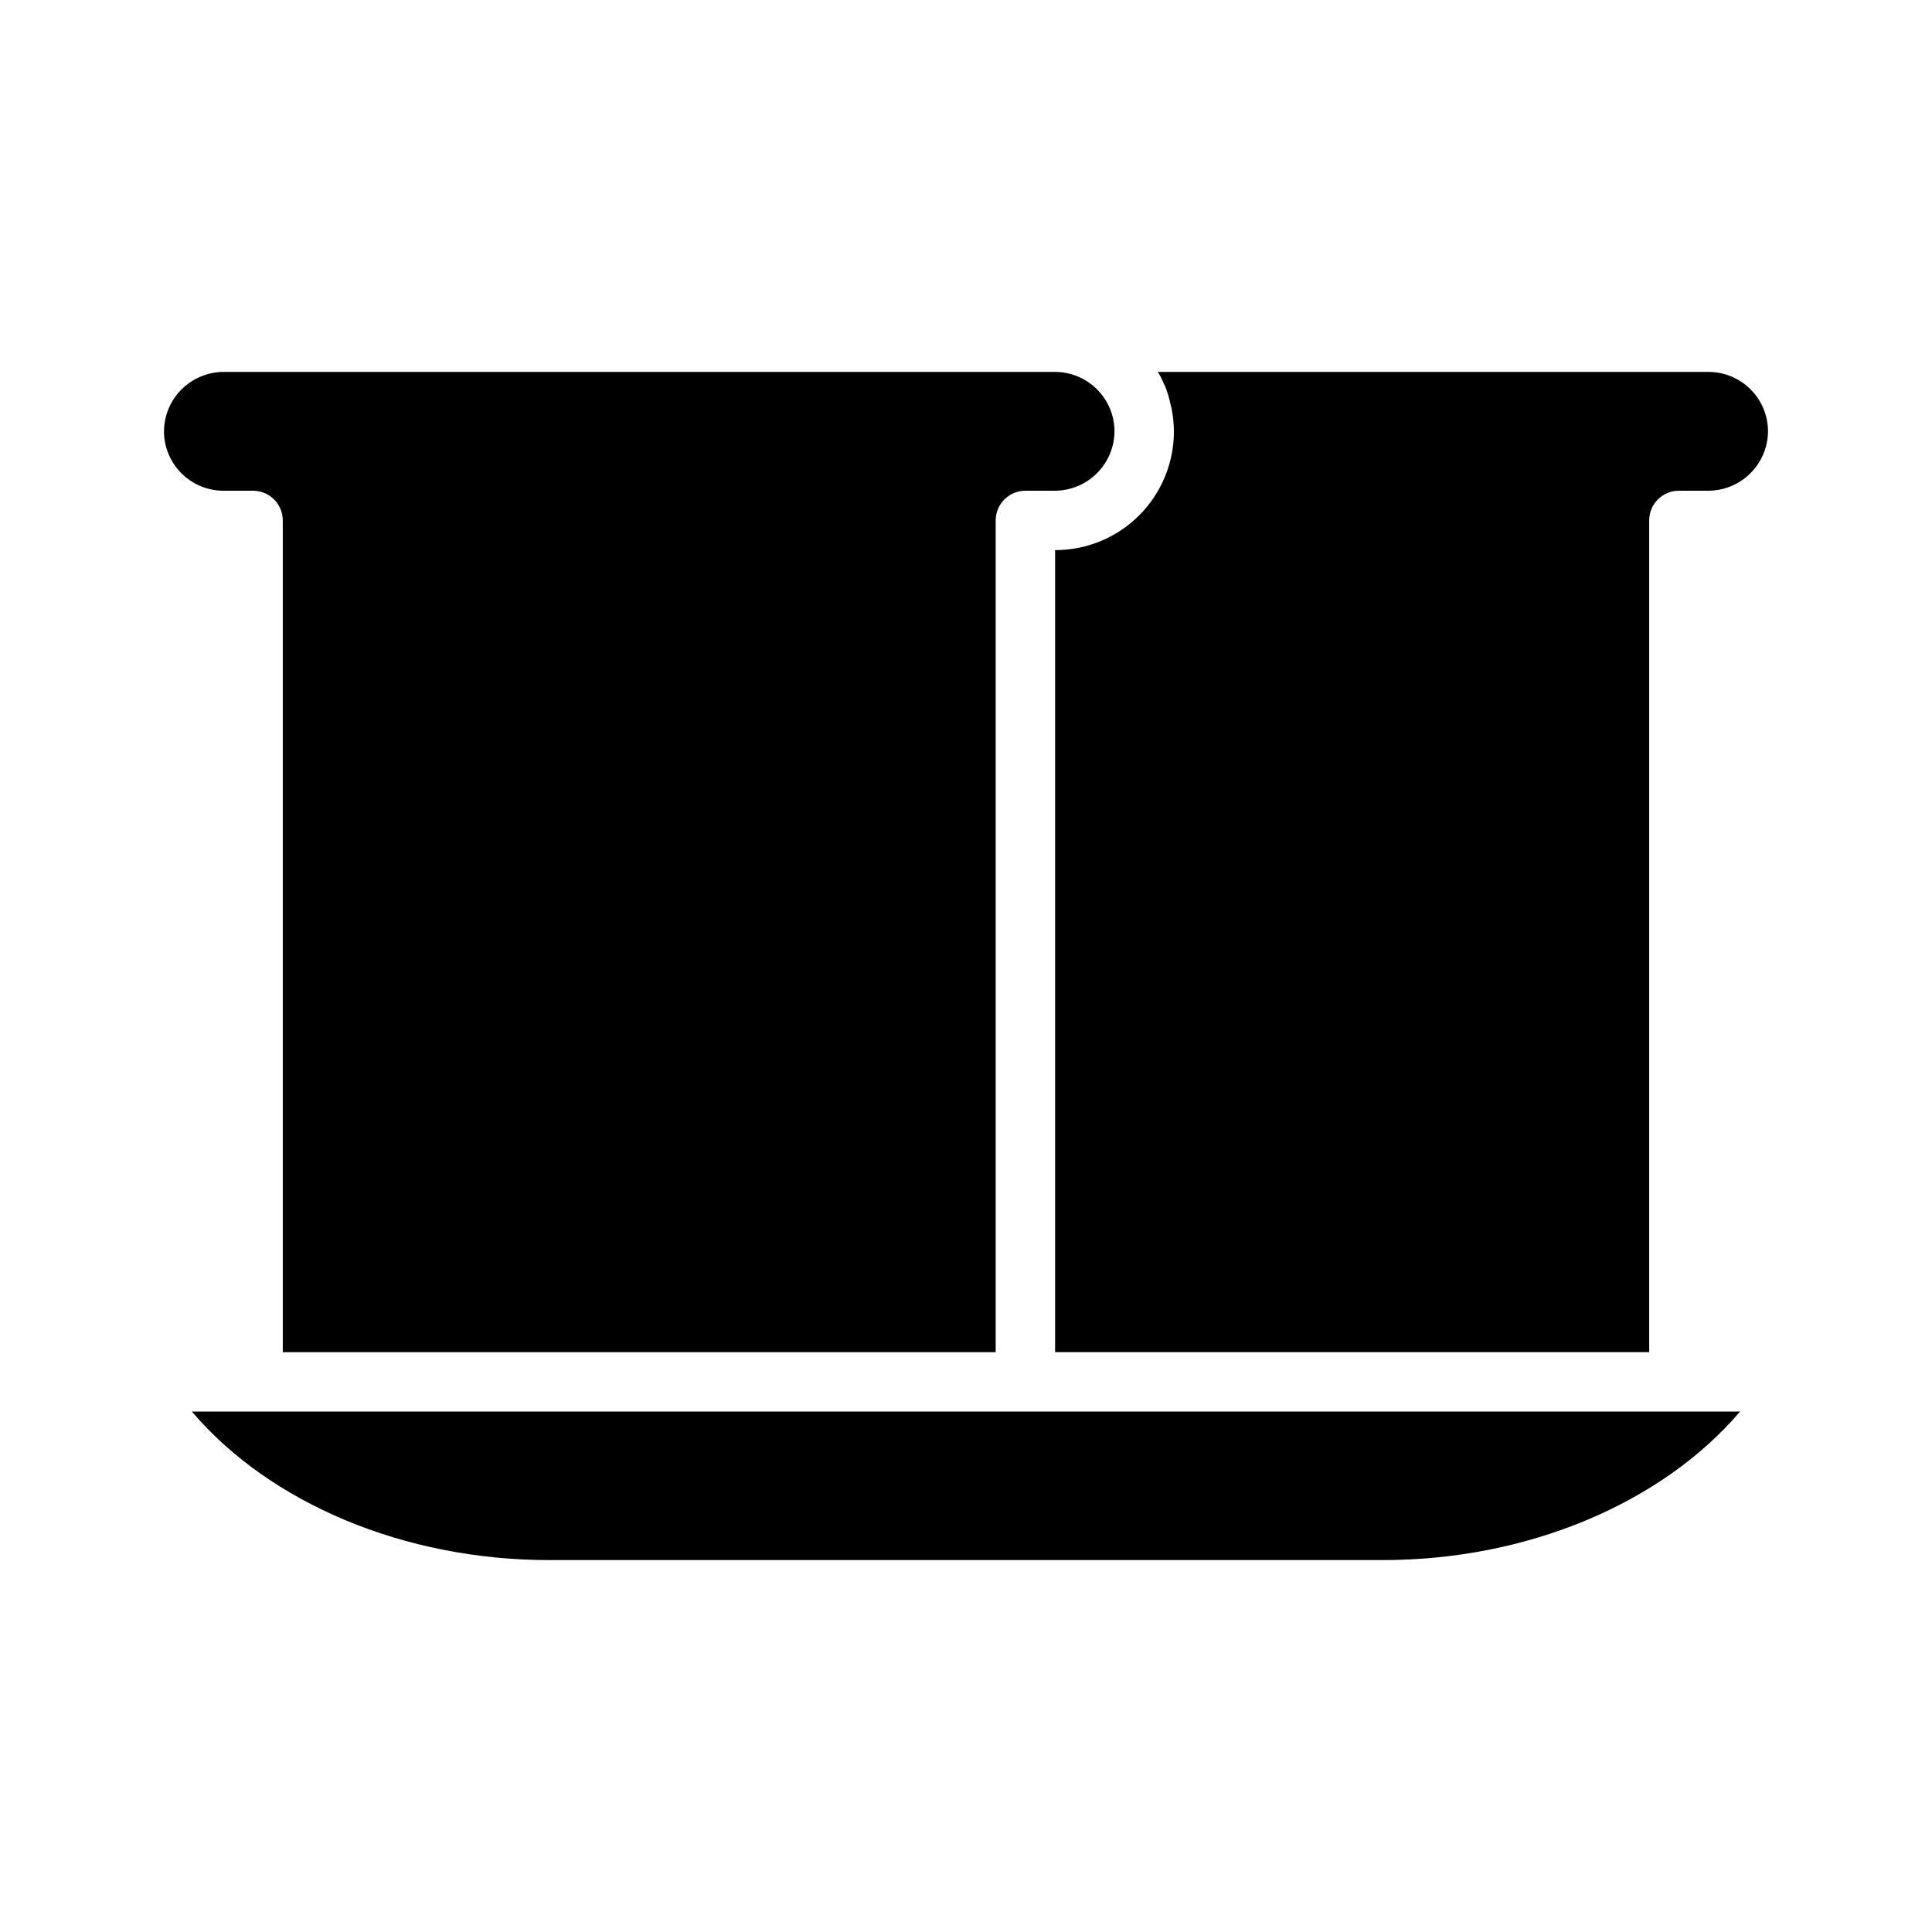
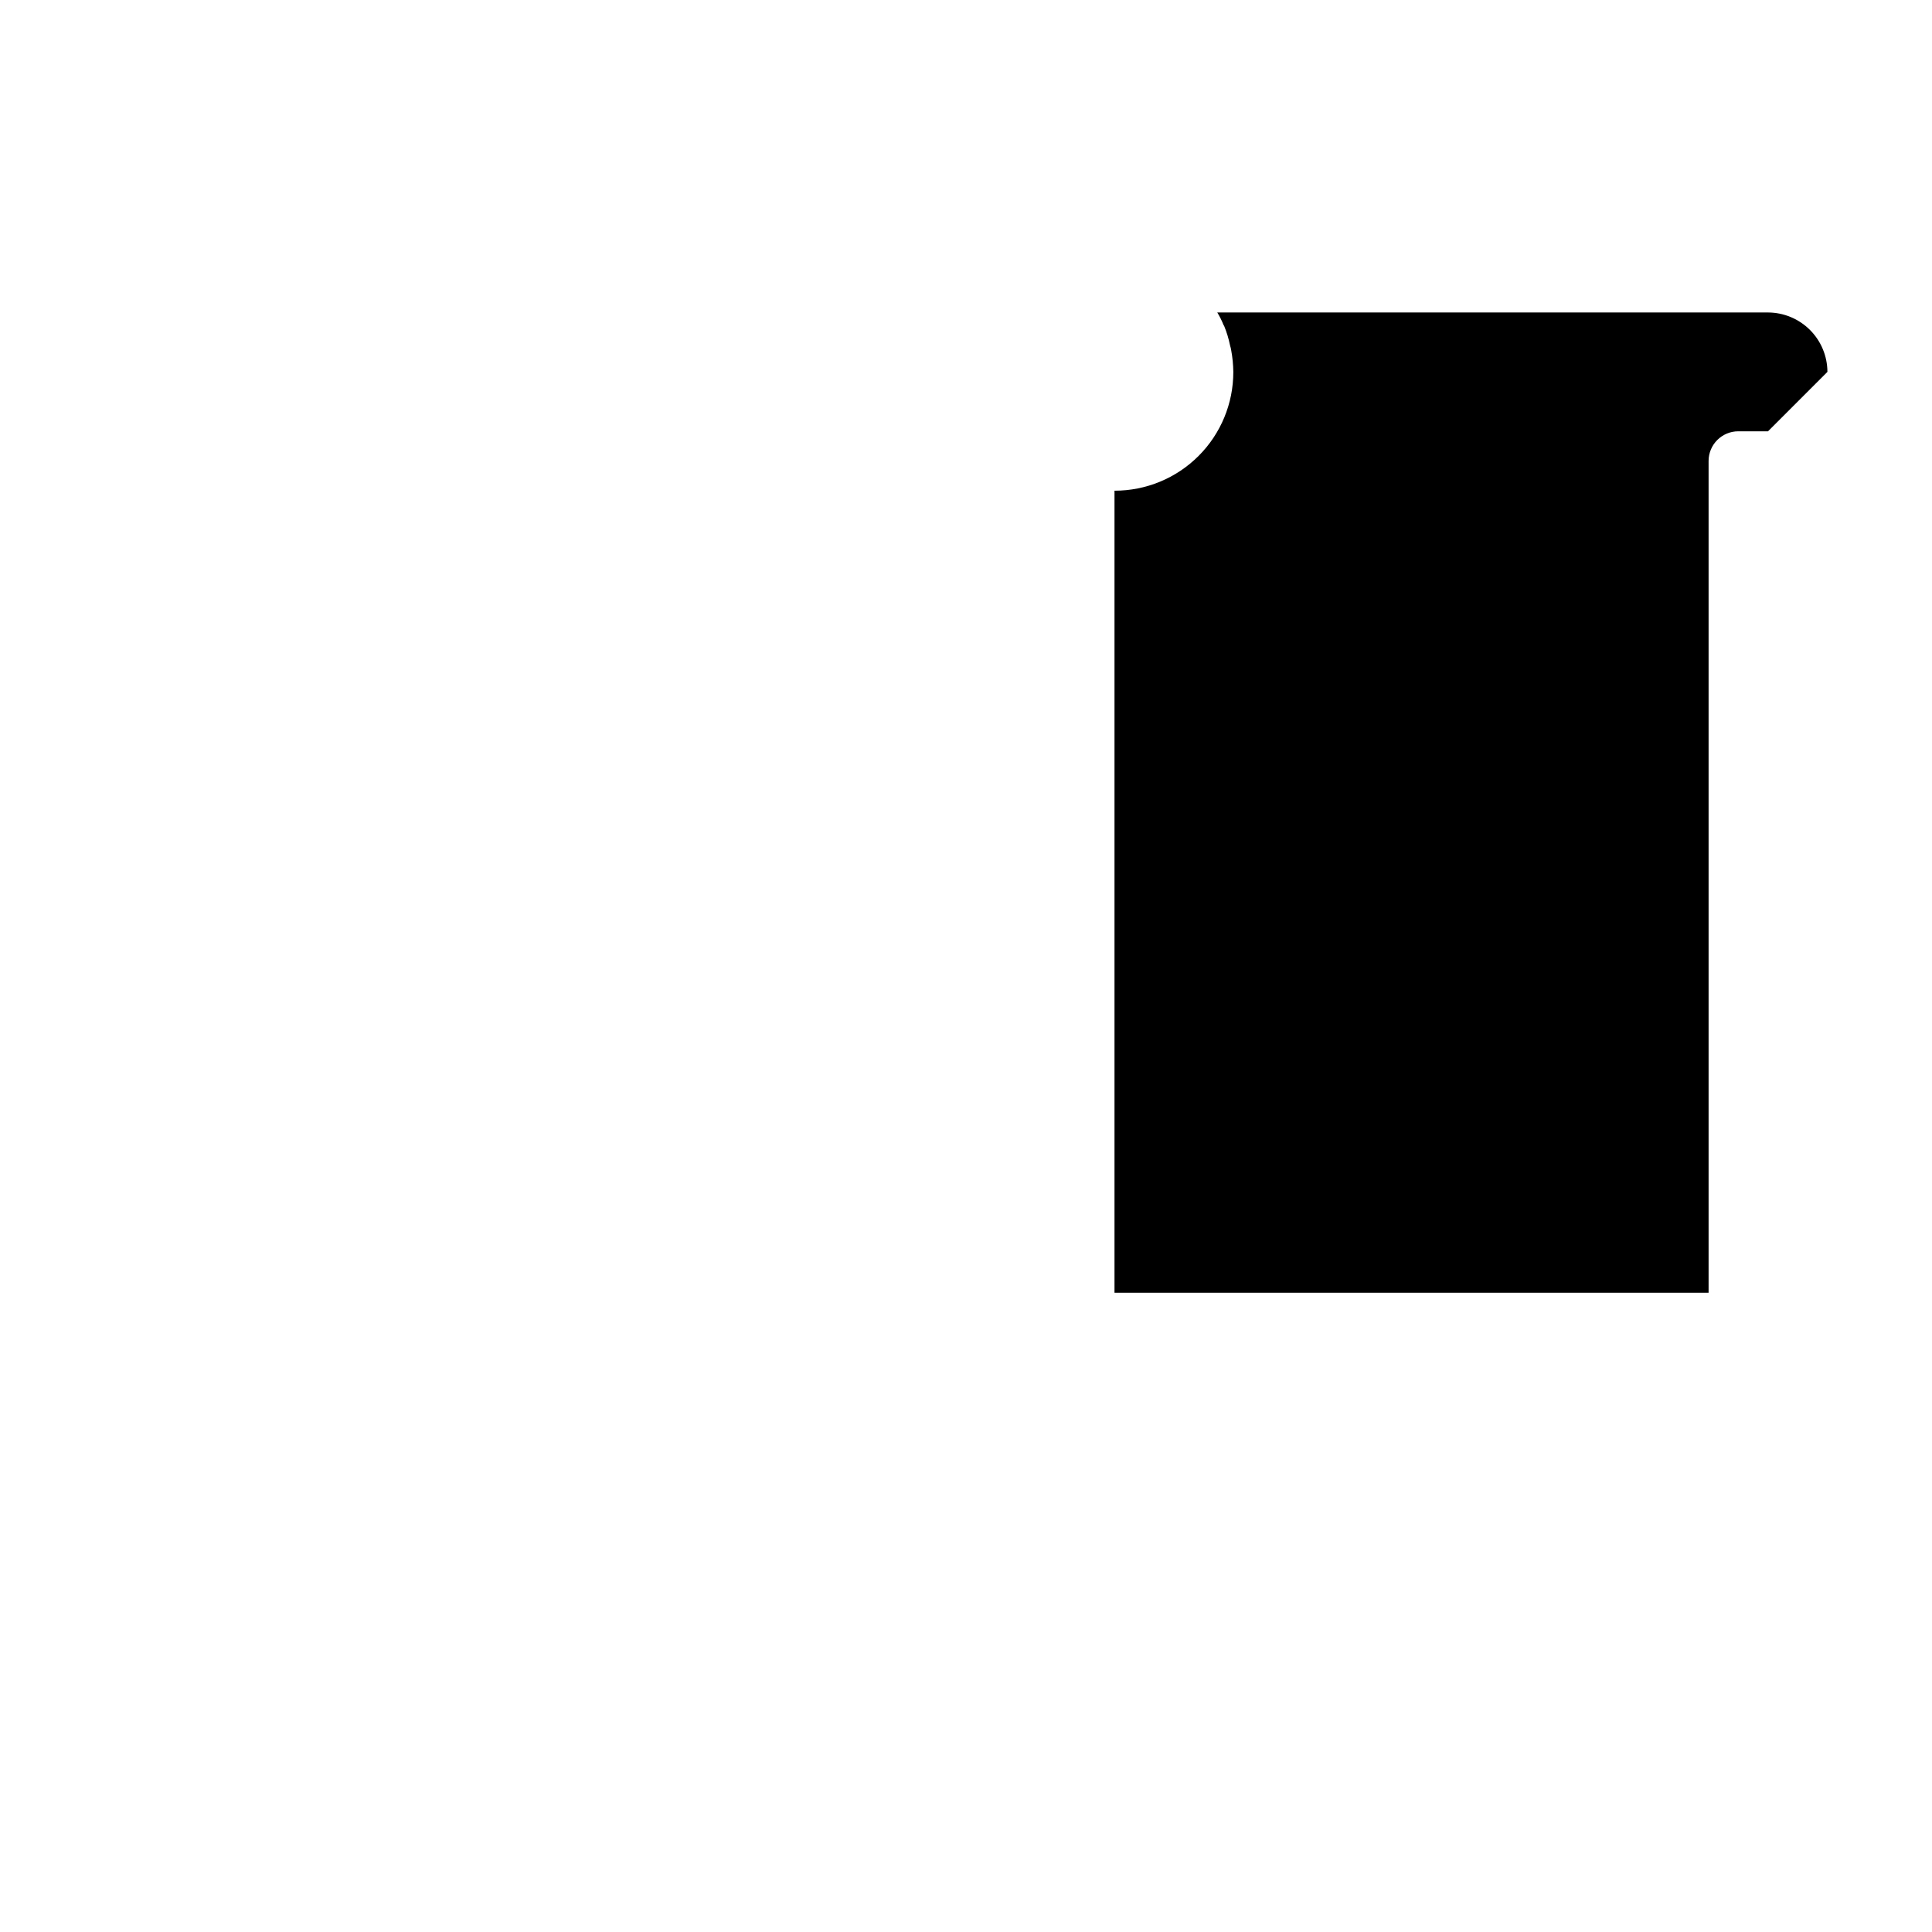
<svg xmlns="http://www.w3.org/2000/svg" fill="#000000" width="800px" height="800px" version="1.1" viewBox="144 144 512 512">
  <g>
-     <path d="m203.2 274.05c-4.172-0.012-8.172-1.676-11.121-4.625s-4.613-6.949-4.625-11.121c0.031-4.164 1.699-8.152 4.644-11.098 2.949-2.945 6.934-4.613 11.102-4.644h220.41c4.172 0.012 8.172 1.676 11.121 4.625 2.949 2.949 4.613 6.945 4.625 11.117-0.031 4.168-1.699 8.152-4.644 11.102-2.949 2.945-6.934 4.613-11.102 4.644h-7.871c-4.348 0-7.871 3.523-7.871 7.871v220.42h-188.93v-220.42c0-2.086-0.828-4.09-2.305-5.566-1.477-1.477-3.481-2.305-5.566-2.305z" />
-     <path d="m605.14 518.08c-20.703 24.246-56.207 39.359-94.699 39.359h-220.89c-38.496 0-74.074-15.113-94.699-39.359z" />
-     <path d="m612.54 258.3c-0.031 4.168-1.699 8.152-4.644 11.102-2.945 2.945-6.934 4.613-11.098 4.644h-7.875c-4.348 0-7.871 3.523-7.871 7.871v220.42h-157.44v-212.55c8.355 0.012 16.371-3.301 22.277-9.211 5.91-5.906 9.223-13.922 9.211-22.277-0.023-1.898-0.207-3.797-0.551-5.668-0.066-0.453-0.172-0.898-0.312-1.336-0.359-1.777-0.887-3.519-1.574-5.195-0.078-0.078-0.078-0.156-0.156-0.234l-0.004-0.004c-0.453-1.145-1.008-2.254-1.652-3.305h145.95c4.172 0.012 8.168 1.676 11.117 4.625 2.949 2.949 4.613 6.945 4.625 11.117z" />
+     <path d="m612.54 258.3h-7.875c-4.348 0-7.871 3.523-7.871 7.871v220.42h-157.44v-212.55c8.355 0.012 16.371-3.301 22.277-9.211 5.91-5.906 9.223-13.922 9.211-22.277-0.023-1.898-0.207-3.797-0.551-5.668-0.066-0.453-0.172-0.898-0.312-1.336-0.359-1.777-0.887-3.519-1.574-5.195-0.078-0.078-0.078-0.156-0.156-0.234l-0.004-0.004c-0.453-1.145-1.008-2.254-1.652-3.305h145.95c4.172 0.012 8.168 1.676 11.117 4.625 2.949 2.949 4.613 6.945 4.625 11.117z" />
  </g>
</svg>